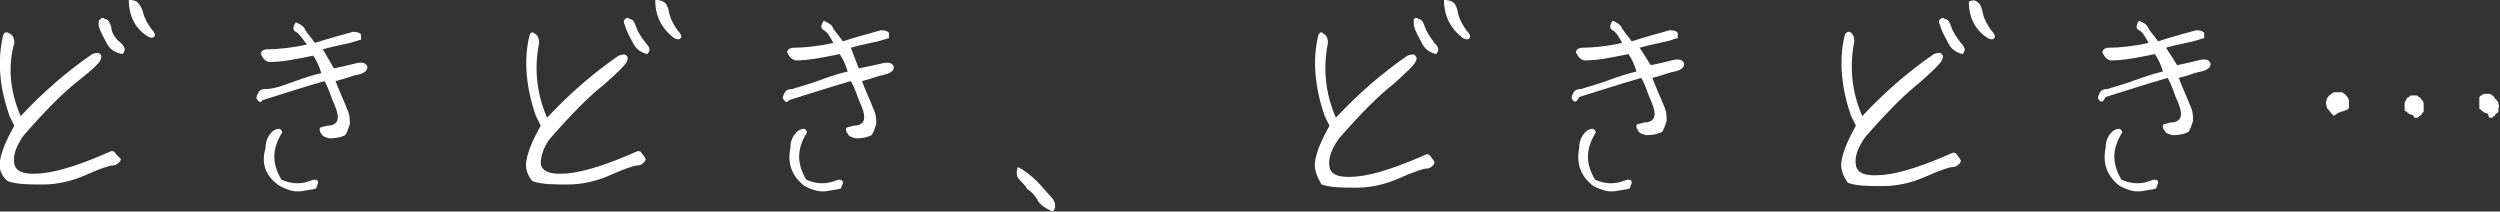
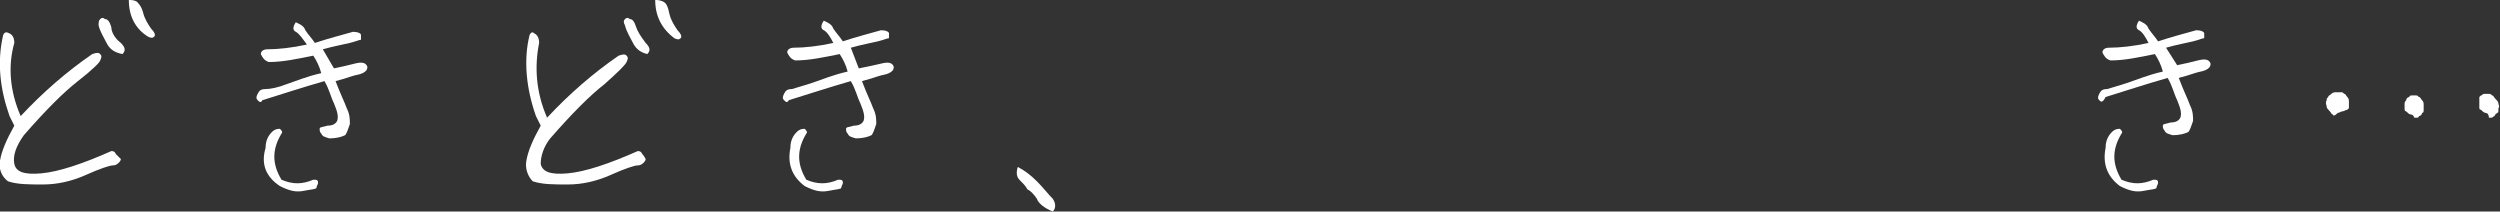
<svg xmlns="http://www.w3.org/2000/svg" version="1.1" id="レイヤー_1" x="0px" y="0px" width="157.2px" height="13.3px" viewBox="0 0 157.2 13.3" style="enable-background:new 0 0 157.2 13.3;" xml:space="preserve">
  <rect x="0" y="0" width="157.2" height="13.3" fill="#333333" stroke="none" />
  <style type="text/css">
	.st0{fill:#FFFFFF;}
</style>
  <g>
    <path class="st0" d="M0,10.1c0.1-0.6,0.4-1.3,0.9-2.2L0.6,7.3C0,5.6-0.2,3.9,0.2,2.2C0.3,2,0.4,2,0.6,2.1c0.2,0.1,0.3,0.3,0.3,0.6   C0.5,4.1,0.6,5.7,1.3,7.3c1.4-1.5,2.9-2.8,4.5-3.9c0.3-0.1,0.4-0.1,0.5,0c0.1,0.1,0.1,0.2,0,0.4C6.3,3.9,5.8,4.4,4.9,5.1   C4,5.8,2.9,6.9,1.5,8.5c-0.5,0.7-0.7,1.3-0.6,1.8C1,10.8,1.5,11,2.6,10.9c1.1-0.1,2.6-0.6,4.4-1.4c0.1,0,0.2,0,0.3,0.2   C7.5,9.9,7.6,10,7.6,10s0,0.1-0.1,0.2c-0.1,0.1-0.2,0.2-0.4,0.2c-0.2,0-0.8,0.2-1.7,0.6c-0.9,0.4-1.8,0.6-2.7,0.6   c-0.9,0-1.6,0-2.2-0.2C0.1,11.1-0.1,10.6,0,10.1z M6.3,1.2c0.1-0.1,0.2-0.1,0.3,0c0.2,0,0.3,0.2,0.4,0.5C7,2,7.2,2.4,7.6,2.7   c0.3,0.3,0.3,0.5,0.1,0.7C7.2,3.3,6.9,3.1,6.7,2.7S6.3,2,6.2,1.6C6.2,1.4,6.2,1.3,6.3,1.2z M8.6,0.1C8.7,0.2,8.9,0.4,9,0.8   c0.1,0.4,0.3,0.7,0.5,1c0.2,0.2,0.3,0.4,0.2,0.5c-0.1,0.1-0.2,0.1-0.4,0C8.5,1.8,8.1,1,8.1,0C8.3,0,8.4,0,8.6,0.1z" />
    <path class="st0" d="M16.2,6.3c-0.1-0.1-0.1-0.2,0-0.4s0.2-0.3,0.5-0.3C17,5.6,17.5,5.5,18,5.3c0.6-0.2,1.3-0.5,2.2-0.7   c-0.1-0.4-0.3-0.8-0.5-1.1c-1,0.2-1.9,0.4-2.8,0.4c-0.3-0.1-0.4-0.3-0.5-0.5c0-0.2,0.2-0.3,0.4-0.3c0.7,0,1.6-0.1,2.5-0.3   C19,2.4,18.8,2.1,18.6,2c-0.2-0.1-0.2-0.3,0-0.6c0.2,0.1,0.5,0.2,0.6,0.5c0.2,0.3,0.4,0.5,0.6,0.8c0.9-0.3,1.7-0.5,2.4-0.7   c0.3,0,0.5,0.1,0.5,0.2c0,0.2,0,0.3,0,0.3c-0.1,0-0.3,0.1-0.7,0.2c-0.4,0.1-1,0.2-1.7,0.4L21,4.3c0.5-0.1,0.9-0.2,1.3-0.3   c0.4-0.1,0.7-0.1,0.8,0.2c0,0.2-0.1,0.3-0.3,0.4c-0.2,0.1-0.4,0.1-0.7,0.2c-0.3,0.1-0.6,0.2-1,0.3c0.3,0.8,0.6,1.4,0.7,1.7   c0.2,0.4,0.2,0.7,0.2,1c-0.1,0.3-0.2,0.6-0.3,0.7c-0.2,0.1-0.5,0.2-1,0.2c-0.3-0.1-0.4-0.1-0.5-0.3c-0.1-0.1-0.1-0.2-0.1-0.3   c0-0.1,0.1-0.1,0.5-0.2c0.3,0,0.5-0.1,0.6-0.3c0.1-0.3,0-0.6-0.2-1.1c-0.2-0.4-0.3-0.9-0.6-1.4c-1.4,0.4-2.6,0.8-3.9,1.2   C16.4,6.5,16.3,6.4,16.2,6.3z M16.7,9.3c0-0.5,0.2-0.8,0.4-1c0.2-0.2,0.4-0.2,0.5-0.2c0.1,0.1,0.2,0.2,0.1,0.3   c-0.6,1-0.6,1.9,0,2.9c0.7,0.3,1.3,0.3,2,0c0.2,0,0.3,0,0.3,0.2c0,0.1-0.1,0.2-0.1,0.3s-0.3,0.1-0.8,0.2s-0.9,0-1.5-0.3   C16.7,11.1,16.4,10.3,16.7,9.3z" />
    <path class="st0" d="M33.1,10.1c0.1-0.6,0.4-1.3,0.9-2.2l-0.3-0.6c-0.6-1.7-0.8-3.5-0.4-5.1C33.4,2,33.5,2,33.6,2.1   c0.2,0.1,0.3,0.3,0.3,0.6c-0.3,1.5-0.2,3.1,0.5,4.7c1.4-1.5,2.9-2.8,4.5-3.9c0.3-0.1,0.4-0.1,0.5,0c0.1,0.1,0.1,0.2,0,0.4   c-0.1,0.2-0.5,0.6-1.4,1.4c-0.9,0.7-2,1.8-3.4,3.4C34.2,9.2,34,9.8,34,10.3c0.1,0.5,0.6,0.7,1.7,0.6c1.1-0.1,2.6-0.6,4.4-1.4   c0.1,0,0.2,0,0.3,0.2c0.1,0.1,0.2,0.3,0.2,0.3s0,0.1-0.1,0.2c-0.1,0.1-0.2,0.2-0.4,0.2c-0.2,0-0.8,0.2-1.7,0.6   c-0.9,0.4-1.8,0.6-2.7,0.6c-0.9,0-1.6,0-2.2-0.2C33.2,11.1,33,10.6,33.1,10.1z M39.3,1.2c0.1-0.1,0.2-0.1,0.3,0   c0.2,0,0.3,0.2,0.4,0.5c0.1,0.3,0.3,0.6,0.6,1c0.3,0.3,0.3,0.5,0.1,0.7c-0.4-0.1-0.7-0.3-0.9-0.7S39.4,2,39.3,1.6   C39.2,1.4,39.2,1.3,39.3,1.2z M41.7,0.1c0.2,0.1,0.3,0.3,0.4,0.8c0.1,0.4,0.3,0.7,0.5,1c0.2,0.2,0.3,0.4,0.2,0.5   c-0.1,0.1-0.2,0.1-0.4,0C41.6,1.8,41.2,1,41.2,0C41.3,0,41.5,0,41.7,0.1z" />
    <path class="st0" d="M49.3,6.3c-0.1-0.1-0.1-0.2,0-0.4s0.2-0.3,0.5-0.3c0.3-0.1,0.7-0.2,1.3-0.4c0.6-0.2,1.3-0.5,2.2-0.7   c-0.1-0.4-0.3-0.8-0.5-1.1c-1,0.2-1.9,0.4-2.8,0.4c-0.3-0.1-0.4-0.3-0.5-0.5c0-0.2,0.2-0.3,0.4-0.3c0.7,0,1.6-0.1,2.5-0.3   c-0.2-0.4-0.4-0.7-0.6-0.8c-0.2-0.1-0.2-0.3,0-0.6c0.2,0.1,0.5,0.2,0.6,0.5c0.2,0.3,0.4,0.5,0.6,0.8c0.9-0.3,1.7-0.5,2.4-0.7   c0.3,0,0.5,0.1,0.5,0.2c0,0.2,0,0.3,0,0.3c-0.1,0-0.3,0.1-0.7,0.2c-0.4,0.1-1,0.2-1.7,0.4L54,4.3C54.5,4.2,55,4.1,55.4,4   c0.4-0.1,0.7-0.1,0.8,0.2c0,0.2-0.1,0.3-0.3,0.4c-0.2,0.1-0.4,0.1-0.7,0.2c-0.3,0.1-0.6,0.2-1,0.3c0.3,0.8,0.6,1.4,0.7,1.7   c0.2,0.4,0.2,0.7,0.2,1c-0.1,0.3-0.2,0.6-0.3,0.7c-0.2,0.1-0.5,0.2-1,0.2c-0.3-0.1-0.4-0.1-0.5-0.3c-0.1-0.1-0.1-0.2-0.1-0.3   c0-0.1,0.1-0.1,0.5-0.2c0.3,0,0.5-0.1,0.6-0.3c0.1-0.3,0-0.6-0.2-1.1c-0.2-0.4-0.3-0.9-0.6-1.4c-1.4,0.4-2.6,0.8-3.9,1.2   C49.5,6.5,49.4,6.4,49.3,6.3z M49.7,9.3c0-0.5,0.2-0.8,0.4-1c0.2-0.2,0.4-0.2,0.5-0.2c0.1,0.1,0.2,0.2,0.1,0.3   c-0.6,1-0.6,1.9,0,2.9c0.7,0.3,1.3,0.3,2,0c0.2,0,0.3,0,0.3,0.2c0,0.1-0.1,0.2-0.1,0.3s-0.3,0.1-0.8,0.2s-0.9,0-1.5-0.3   C49.8,11.1,49.5,10.3,49.7,9.3z" />
    <path class="st0" d="M65.2,12.5c-0.2-0.3-0.4-0.5-0.6-0.6c-0.1-0.2-0.3-0.4-0.5-0.6c-0.2-0.2-0.2-0.5-0.1-0.8   c0.4,0.2,0.8,0.5,1.2,0.9c0.4,0.4,0.7,0.8,1,1.1c0.2,0.3,0.2,0.6,0,0.8C65.7,13.1,65.3,12.8,65.2,12.5z" />
-     <path class="st0" d="M82.7,10.1c0.1-0.6,0.4-1.3,0.9-2.2l-0.3-0.6c-0.6-1.7-0.8-3.5-0.4-5.1C83,2,83.1,2,83.2,2.1   c0.2,0.1,0.3,0.3,0.3,0.6c-0.3,1.5-0.2,3.1,0.5,4.7c1.4-1.5,2.9-2.8,4.5-3.9c0.3-0.1,0.4-0.1,0.5,0c0.1,0.1,0.1,0.2,0,0.4   c-0.1,0.2-0.5,0.6-1.4,1.4c-0.9,0.7-2,1.8-3.4,3.4c-0.5,0.7-0.7,1.3-0.6,1.8c0.1,0.5,0.6,0.7,1.7,0.6c1.1-0.1,2.6-0.6,4.4-1.4   c0.1,0,0.2,0,0.3,0.2c0.1,0.1,0.2,0.3,0.2,0.3s0,0.1-0.1,0.2c-0.1,0.1-0.2,0.2-0.4,0.2c-0.2,0-0.8,0.2-1.7,0.6   c-0.9,0.4-1.8,0.6-2.7,0.6c-0.9,0-1.6,0-2.2-0.2C82.8,11.1,82.6,10.6,82.7,10.1z M88.9,1.2c0.1-0.1,0.2-0.1,0.3,0   c0.2,0,0.3,0.2,0.4,0.5c0.1,0.3,0.3,0.6,0.6,1c0.3,0.3,0.3,0.5,0.1,0.7c-0.4-0.1-0.7-0.3-0.9-0.7S89,2,88.9,1.6   C88.9,1.4,88.9,1.3,88.9,1.2z M91.3,0.1c0.2,0.1,0.3,0.3,0.4,0.8c0.1,0.4,0.3,0.7,0.5,1c0.2,0.2,0.3,0.4,0.2,0.5   c-0.1,0.1-0.2,0.1-0.4,0C91.2,1.8,90.8,1,90.8,0C90.9,0,91.1,0,91.3,0.1z" />
-     <path class="st0" d="M98.9,6.3c-0.1-0.1-0.1-0.2,0-0.4s0.2-0.3,0.5-0.3c0.3-0.1,0.7-0.2,1.3-0.4c0.6-0.2,1.3-0.5,2.2-0.7   c-0.1-0.4-0.3-0.8-0.5-1.1c-1,0.2-1.9,0.4-2.8,0.4c-0.3-0.1-0.4-0.3-0.5-0.5c0-0.2,0.2-0.3,0.4-0.3c0.7,0,1.6-0.1,2.5-0.3   c-0.2-0.4-0.4-0.7-0.6-0.8c-0.2-0.1-0.2-0.3,0-0.6c0.2,0.1,0.5,0.2,0.6,0.5c0.2,0.3,0.4,0.5,0.6,0.8c0.9-0.3,1.7-0.5,2.4-0.7   c0.3,0,0.5,0.1,0.5,0.2c0,0.2,0,0.3,0,0.3c-0.1,0-0.3,0.1-0.7,0.2c-0.4,0.1-1,0.2-1.7,0.4l0.7,1.1c0.5-0.1,0.9-0.2,1.3-0.3   c0.4-0.1,0.7-0.1,0.8,0.2c0,0.2-0.1,0.3-0.3,0.4c-0.2,0.1-0.4,0.1-0.7,0.2c-0.3,0.1-0.6,0.2-1,0.3c0.3,0.8,0.6,1.4,0.7,1.7   c0.2,0.4,0.2,0.7,0.2,1c-0.1,0.3-0.2,0.6-0.3,0.7c-0.2,0.1-0.5,0.2-1,0.2c-0.3-0.1-0.4-0.1-0.5-0.3c-0.1-0.1-0.1-0.2-0.1-0.3   c0-0.1,0.1-0.1,0.5-0.2c0.3,0,0.5-0.1,0.6-0.3c0.1-0.3,0-0.6-0.2-1.1c-0.2-0.4-0.3-0.9-0.6-1.4c-1.4,0.4-2.6,0.8-3.9,1.2   C99.1,6.5,99,6.4,98.9,6.3z M99.3,9.3c0-0.5,0.2-0.8,0.4-1c0.2-0.2,0.4-0.2,0.5-0.2c0.1,0.1,0.2,0.2,0.1,0.3c-0.6,1-0.6,1.9,0,2.9   c0.7,0.3,1.3,0.3,2,0c0.2,0,0.3,0,0.3,0.2c0,0.1-0.1,0.2-0.1,0.3s-0.3,0.1-0.8,0.2s-0.9,0-1.5-0.3C99.4,11.1,99.1,10.3,99.3,9.3z" />
-     <path class="st0" d="M115.8,10.1c0.1-0.6,0.4-1.3,0.9-2.2l-0.3-0.6c-0.6-1.7-0.8-3.5-0.4-5.1c0.1-0.2,0.2-0.2,0.3-0.2   c0.2,0.1,0.3,0.3,0.3,0.6c-0.3,1.5-0.2,3.1,0.5,4.7c1.4-1.5,2.9-2.8,4.5-3.9c0.3-0.1,0.4-0.1,0.5,0c0.1,0.1,0.1,0.2,0,0.4   c-0.1,0.2-0.5,0.6-1.4,1.4c-0.9,0.7-2,1.8-3.4,3.4c-0.5,0.7-0.7,1.3-0.6,1.8c0.1,0.5,0.6,0.7,1.7,0.6c1.1-0.1,2.6-0.6,4.4-1.4   c0.1,0,0.2,0,0.3,0.2c0.1,0.1,0.2,0.3,0.2,0.3s0,0.1-0.1,0.2c-0.1,0.1-0.2,0.2-0.4,0.2c-0.2,0-0.8,0.2-1.7,0.6   c-0.9,0.4-1.8,0.6-2.7,0.6c-0.9,0-1.6,0-2.2-0.2C115.9,11.1,115.7,10.6,115.8,10.1z M122,1.2c0.1-0.1,0.2-0.1,0.3,0   c0.2,0,0.3,0.2,0.4,0.5c0.1,0.3,0.3,0.6,0.6,1c0.3,0.3,0.3,0.5,0.1,0.7c-0.4-0.1-0.7-0.3-0.9-0.7S122.1,2,122,1.6   C121.9,1.4,121.9,1.3,122,1.2z M124.3,0.1c0.2,0.1,0.3,0.3,0.4,0.8c0.1,0.4,0.3,0.7,0.5,1c0.2,0.2,0.3,0.4,0.2,0.5   c-0.1,0.1-0.2,0.1-0.4,0c-0.8-0.5-1.2-1.3-1.2-2.3C124,0,124.2,0,124.3,0.1z" />
    <path class="st0" d="M132,6.3c-0.1-0.1-0.1-0.2,0-0.4s0.2-0.3,0.5-0.3c0.3-0.1,0.7-0.2,1.3-0.4c0.6-0.2,1.3-0.5,2.2-0.7   c-0.1-0.4-0.3-0.8-0.5-1.1c-1,0.2-1.9,0.4-2.8,0.4c-0.3-0.1-0.4-0.3-0.5-0.5c0-0.2,0.2-0.3,0.4-0.3c0.7,0,1.6-0.1,2.5-0.3   c-0.2-0.4-0.4-0.7-0.6-0.8c-0.2-0.1-0.2-0.3,0-0.6c0.2,0.1,0.5,0.2,0.6,0.5c0.2,0.3,0.4,0.5,0.6,0.8c0.9-0.3,1.7-0.5,2.4-0.7   c0.3,0,0.5,0.1,0.5,0.2c0,0.2,0,0.3,0,0.3c-0.1,0-0.3,0.1-0.7,0.2c-0.4,0.1-1,0.2-1.7,0.4l0.7,1.1c0.5-0.1,0.9-0.2,1.3-0.3   c0.4-0.1,0.7-0.1,0.8,0.2c0,0.2-0.1,0.3-0.3,0.4c-0.2,0.1-0.4,0.1-0.7,0.2c-0.3,0.1-0.6,0.2-1,0.3c0.3,0.8,0.6,1.4,0.7,1.7   c0.2,0.4,0.2,0.7,0.2,1c-0.1,0.3-0.2,0.6-0.3,0.7c-0.2,0.1-0.5,0.2-1,0.2c-0.3-0.1-0.4-0.1-0.5-0.3c-0.1-0.1-0.1-0.2-0.1-0.3   c0-0.1,0.1-0.1,0.5-0.2c0.3,0,0.5-0.1,0.6-0.3c0.1-0.3,0-0.6-0.2-1.1c-0.2-0.4-0.3-0.9-0.6-1.4c-1.4,0.4-2.6,0.8-3.9,1.2   C132.2,6.5,132.1,6.4,132,6.3z M132.4,9.3c0-0.5,0.2-0.8,0.4-1c0.2-0.2,0.4-0.2,0.5-0.2c0.1,0.1,0.2,0.2,0.1,0.3   c-0.6,1-0.6,1.9,0,2.9c0.7,0.3,1.3,0.3,2,0c0.2,0,0.3,0,0.3,0.2c0,0.1-0.1,0.2-0.1,0.3s-0.3,0.1-0.8,0.2s-0.9,0-1.5-0.3   C132.5,11.1,132.2,10.3,132.4,9.3z" />
    <path class="st0" d="M146.7,7.2c-0.1,0-0.1-0.1-0.2-0.2c-0.1-0.1-0.2-0.2-0.2-0.3c0-0.1-0.1-0.2,0-0.4c0-0.1,0-0.1,0.1-0.2   c0-0.1,0.1-0.1,0.2-0.2c0.1-0.1,0.2-0.1,0.3-0.1c0.1,0,0.2,0,0.3,0c0.1,0,0.1,0,0.2,0.1c0.1,0,0.1,0.1,0.2,0.2s0.1,0.2,0.1,0.3   c0,0.1,0,0.2,0,0.3c0,0,0,0.1,0,0.1c0,0-0.1,0.1-0.1,0.1c-0.1,0-0.2,0.1-0.3,0.1c-0.1,0-0.2,0.1-0.3,0.1   C146.8,7.3,146.7,7.3,146.7,7.2z M151.6,7.2c-0.1,0-0.2-0.1-0.3-0.2c-0.1,0-0.1-0.1-0.1-0.2c0-0.1,0-0.2,0-0.3   c0-0.1,0.1-0.2,0.1-0.2c0-0.1,0.1-0.2,0.2-0.2c0-0.1,0.1-0.1,0.2-0.1c0.1,0,0.2,0,0.2,0c0.1,0,0.1,0,0.2,0.1c0.1,0,0.1,0.1,0.2,0.2   c0.1,0.1,0.1,0.2,0.1,0.3c0,0.1,0,0.2,0,0.3c0,0.1,0,0.2-0.1,0.2c0,0.1-0.1,0.2-0.2,0.2c0,0.1-0.1,0.1-0.1,0.1c-0.1,0-0.1,0-0.2,0   C151.8,7.3,151.7,7.2,151.6,7.2z M156.3,7.1c-0.1,0-0.2-0.1-0.3-0.2c-0.1,0-0.1-0.1-0.1-0.1c0,0,0-0.1,0-0.1l0-0.1   c0-0.1,0-0.1,0-0.2c0-0.1,0-0.2,0-0.2c0,0,0-0.1,0-0.1c0,0,0.1-0.1,0.1-0.1c0.1,0,0.1-0.1,0.2-0.1c0.1,0,0.2,0,0.3,0   c0.1,0,0.1,0,0.2,0.1c0.1,0,0.1,0.1,0.2,0.2c0.1,0.1,0.2,0.2,0.2,0.3c0,0.1,0.1,0.2,0,0.3c0,0.1,0,0.2,0,0.2c0,0.1-0.1,0.1-0.2,0.2   c0,0.1-0.1,0.1-0.2,0.2c-0.1,0-0.1,0-0.2,0C156.5,7.2,156.4,7.1,156.3,7.1z" />
  </g>
</svg>